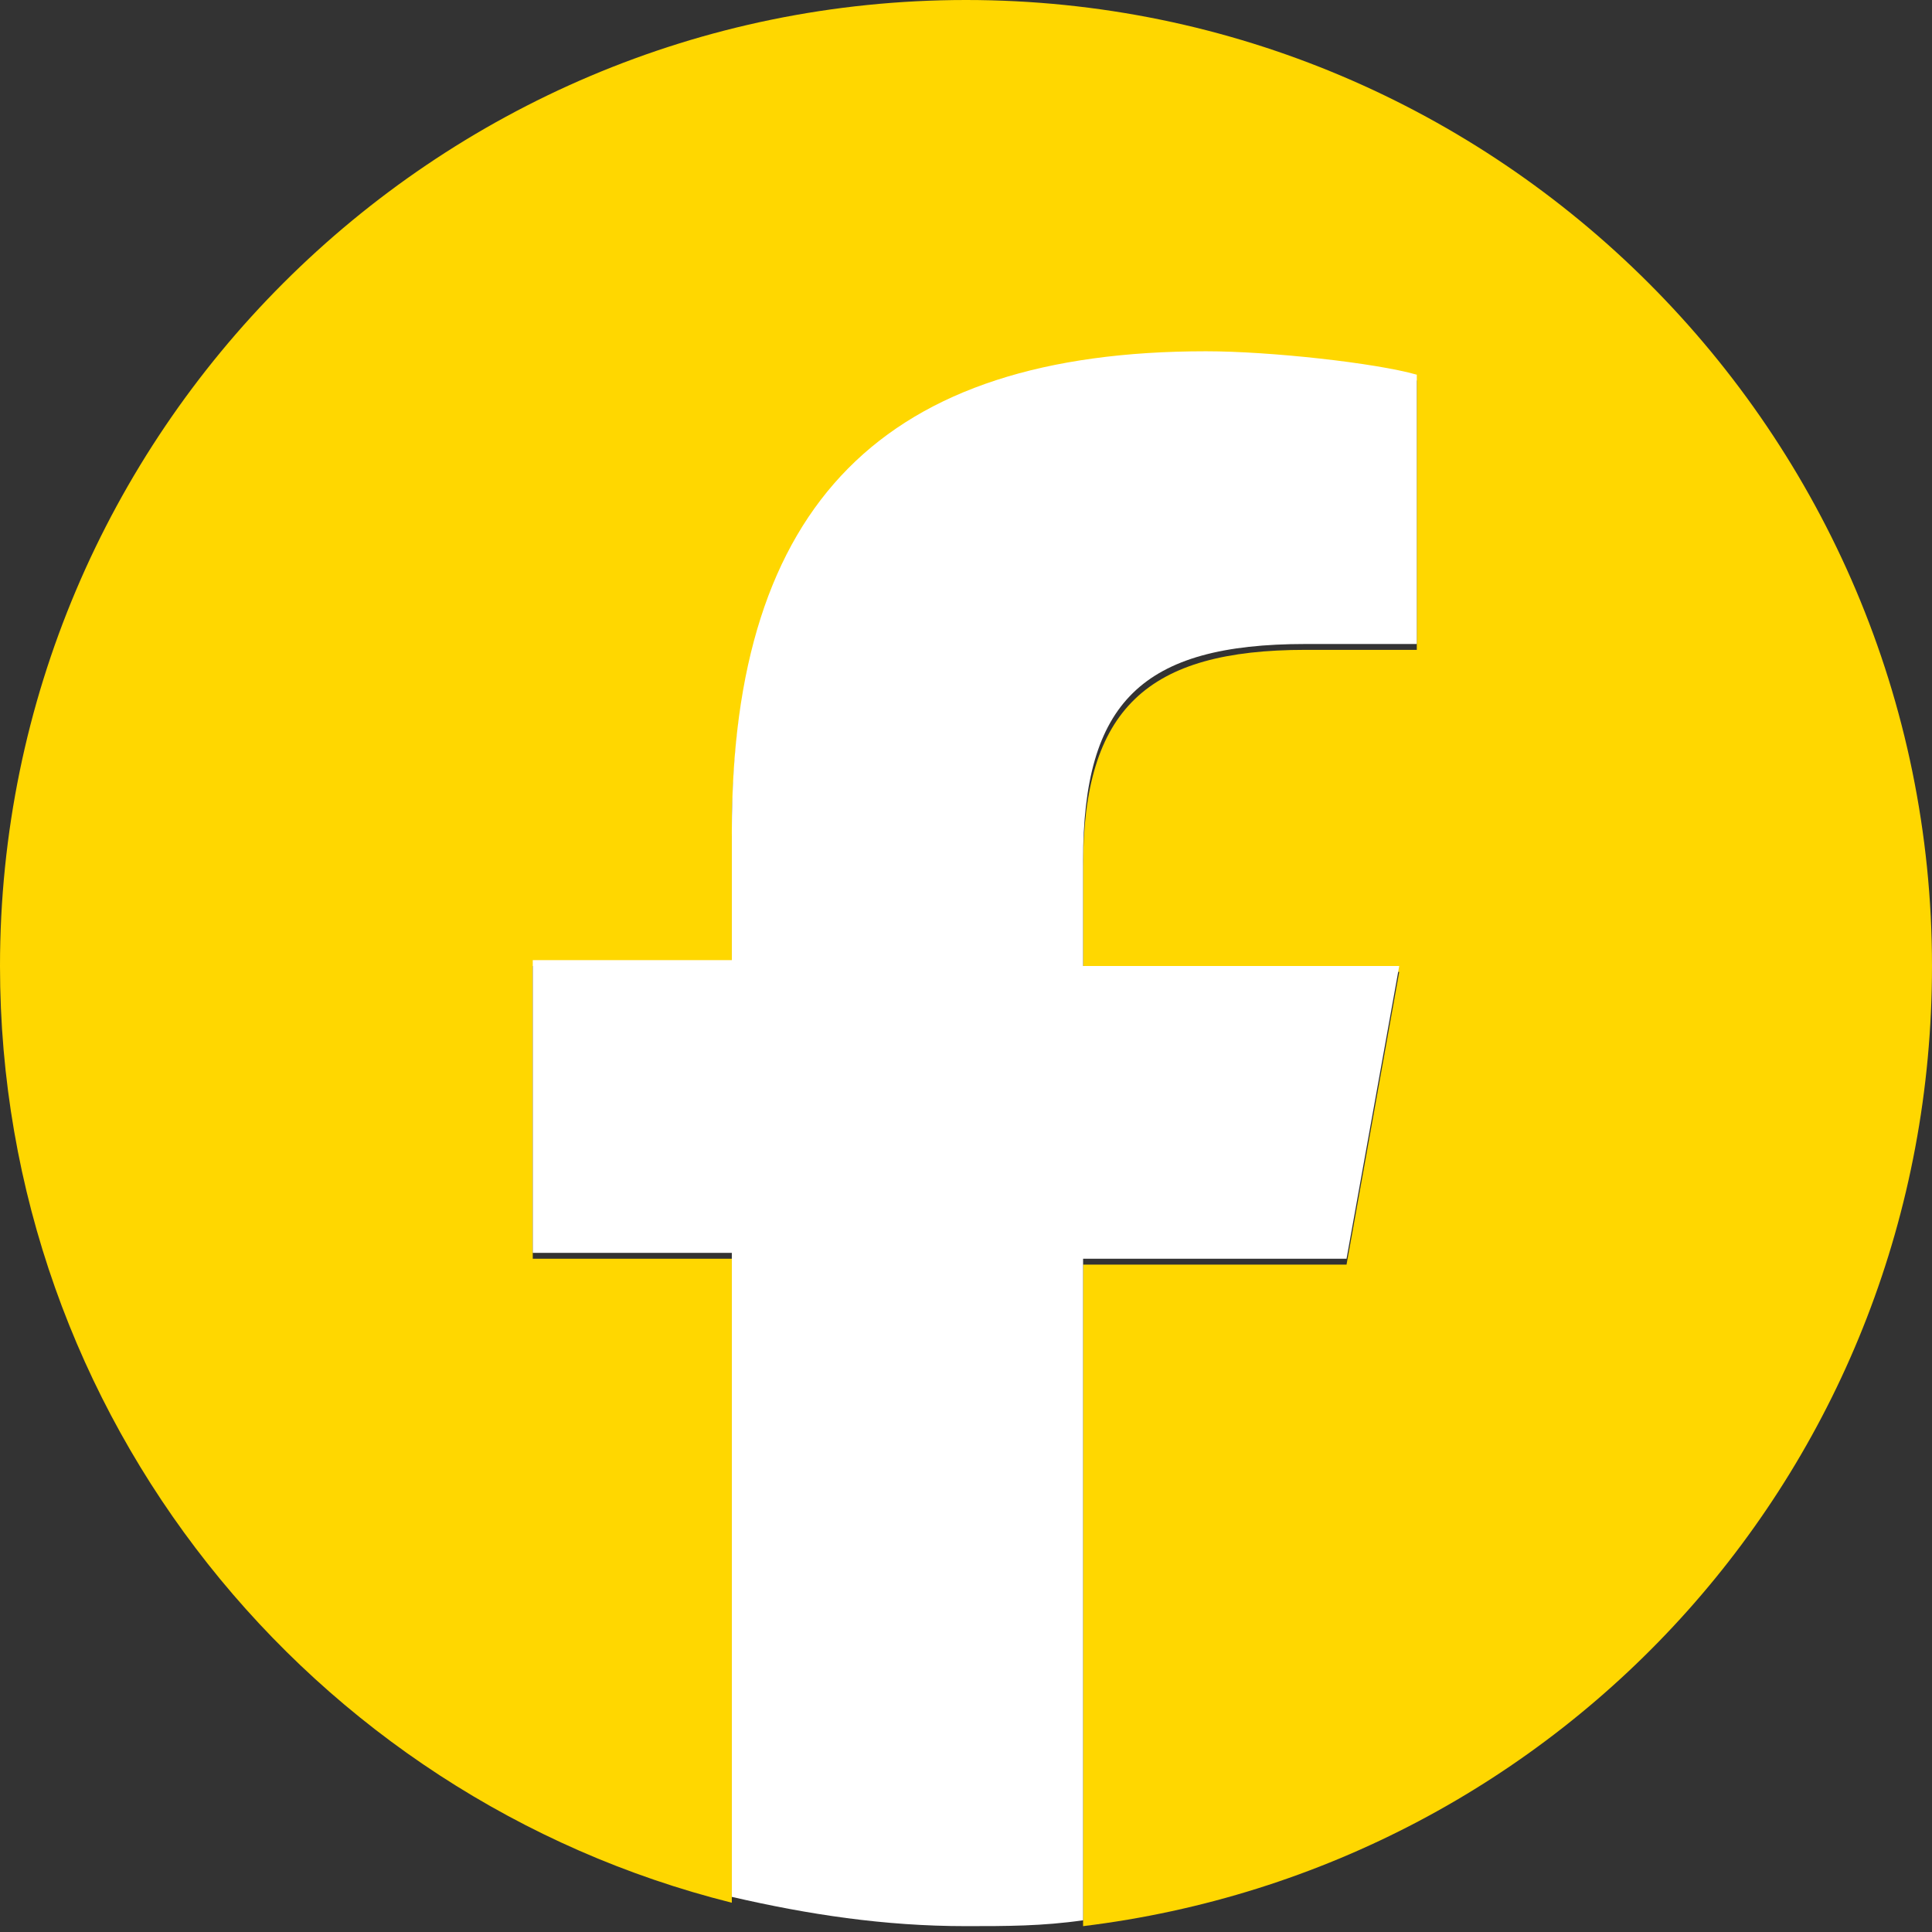
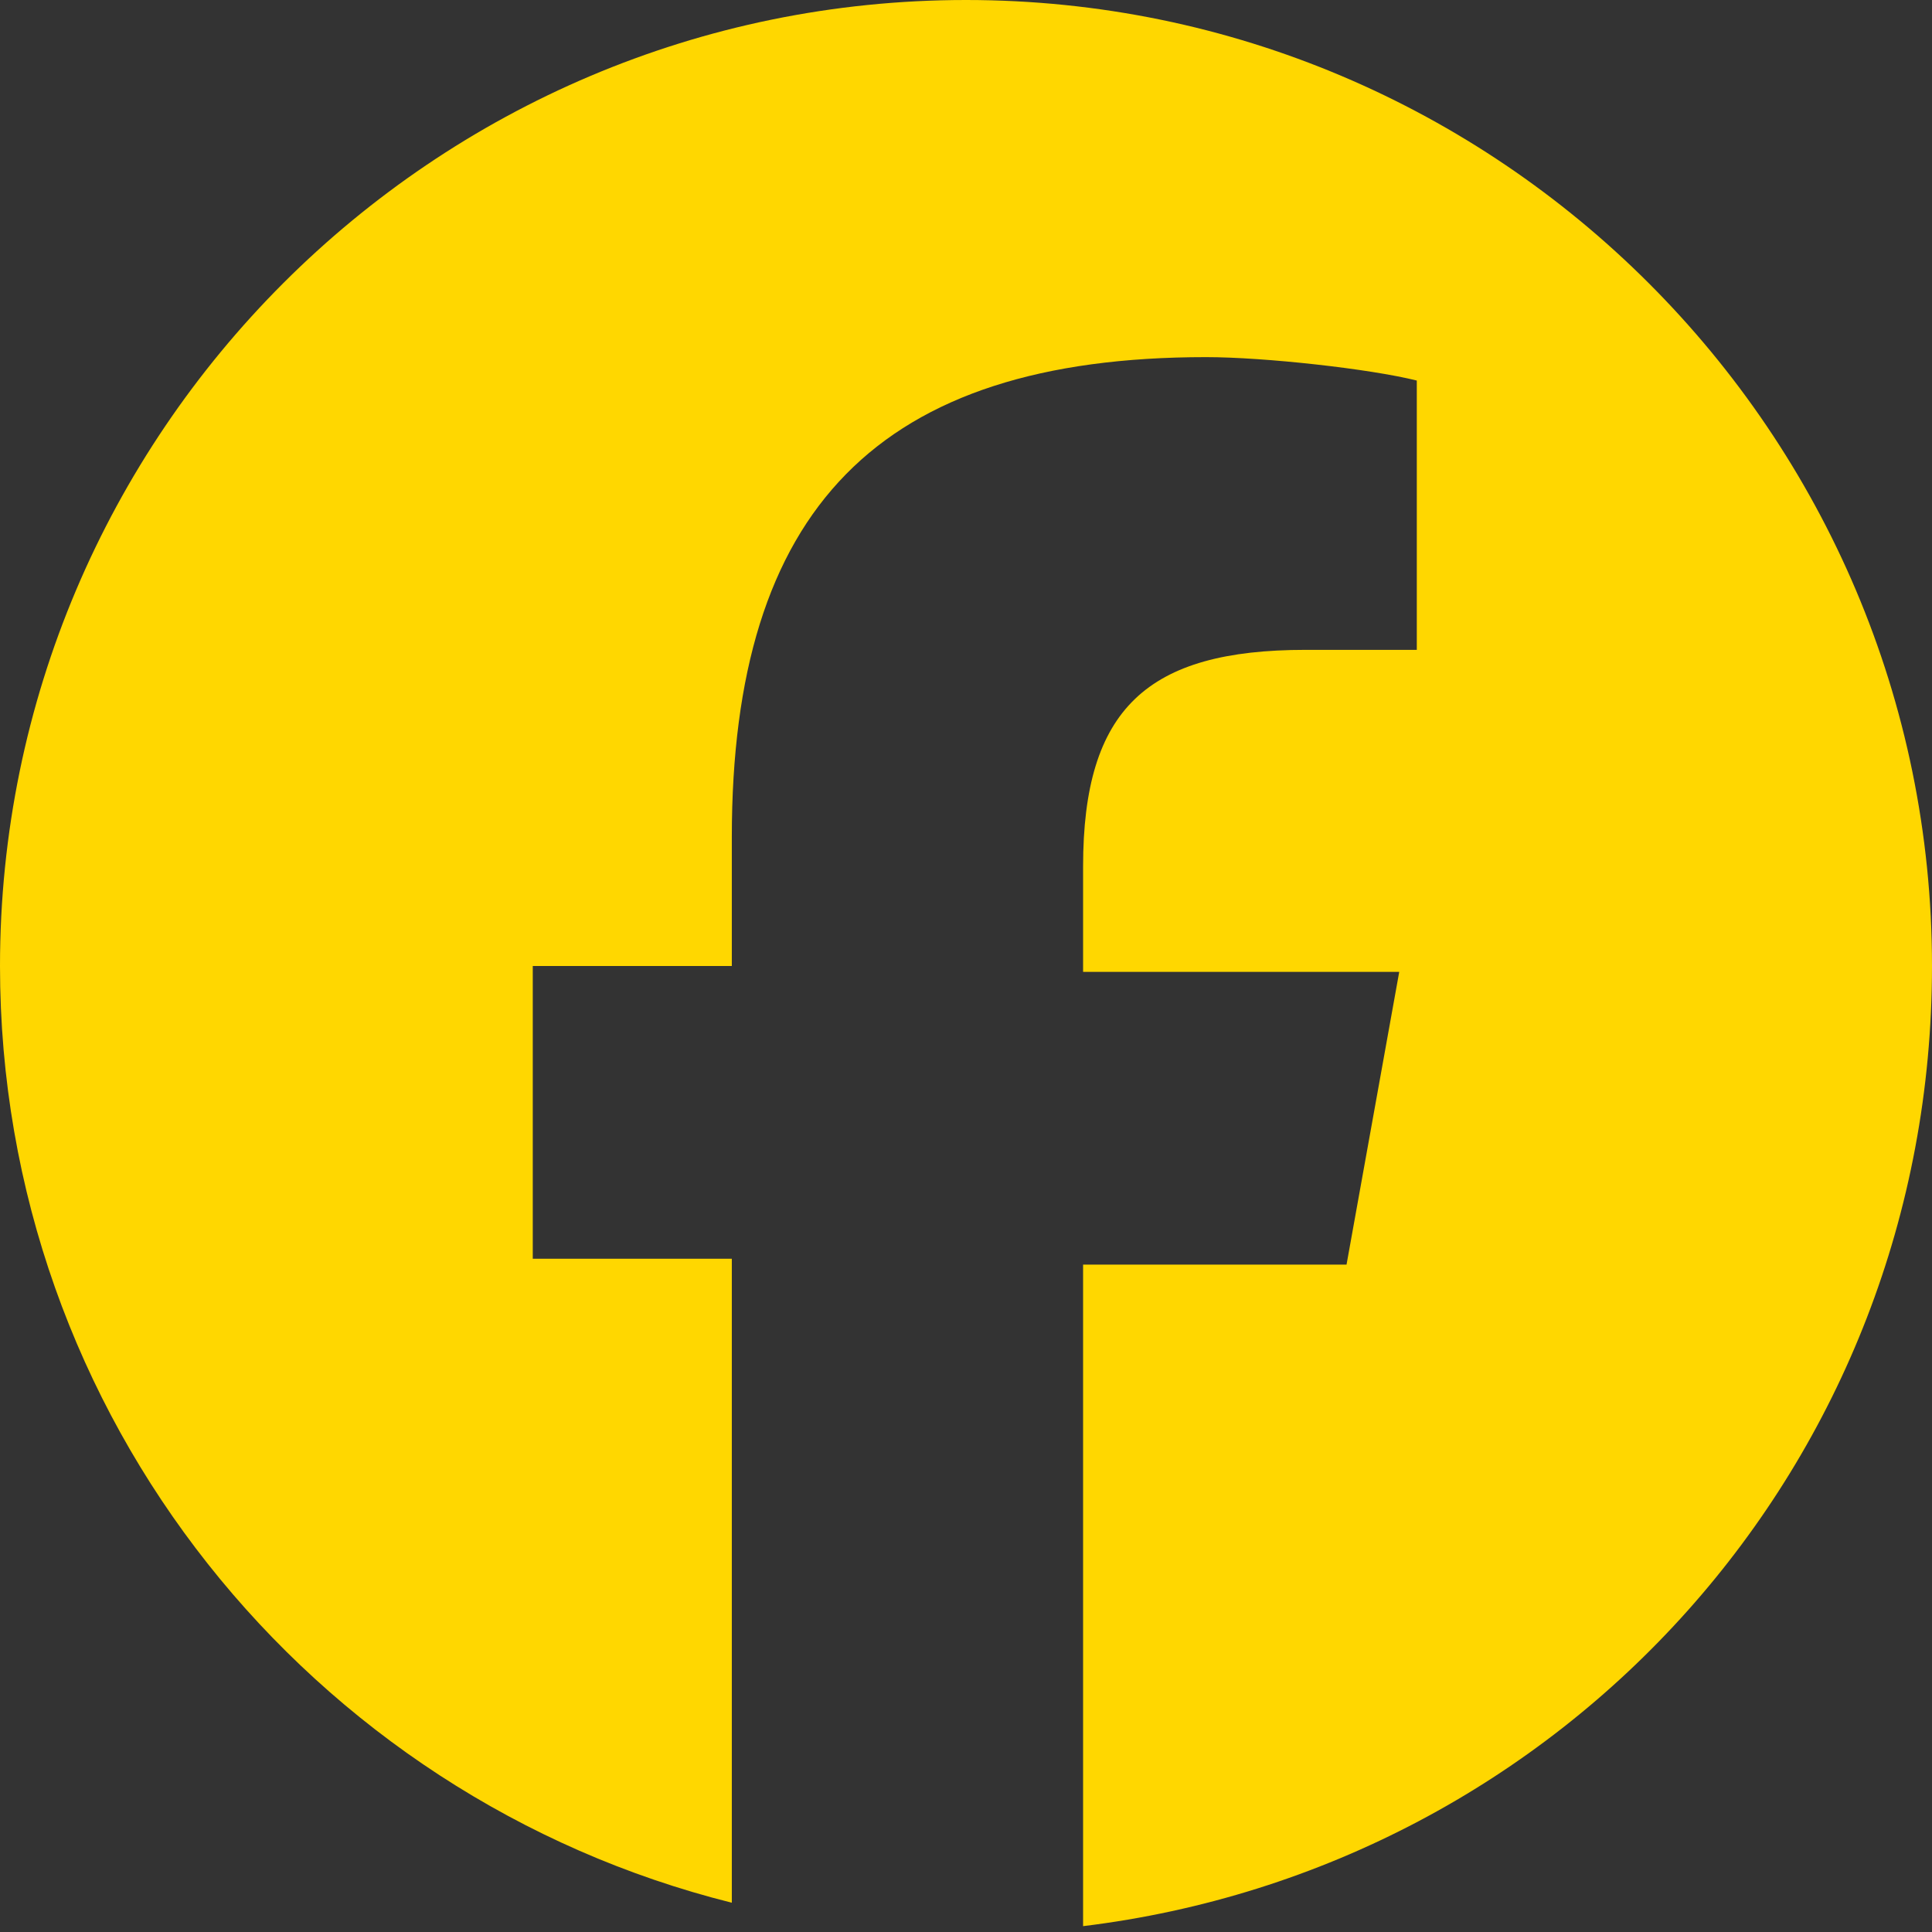
<svg xmlns="http://www.w3.org/2000/svg" id="_レイヤー_1" data-name="レイヤー 1" version="1.1" viewBox="0 0 33 33">
  <rect x="0" y="0" width="33" height="33" fill="#333333" stroke="none" />
  <defs>
    <style>
      .cls-1 {
        fill: gold;
      }

      .cls-1, .cls-2 {
        stroke-width: 0px;
      }

      .cls-2 {
        fill: #fff;
      }
    </style>
  </defs>
  <g id="Logo">
    <path id="Initiator" class="cls-1" d="M33,16.5C33,7.4,25.6,0,16.5,0,7.4,0,0,7.4,0,16.5c0,7.7,5.3,14.2,12.5,16v-11s-3.4,0-3.4,0v-5s3.4,0,3.4,0v-2.2c0-5.6,2.5-8.2,8.1-8.2,1,0,2.8.2,3.6.4v4.6c-.4,0-1.1,0-1.9,0-2.7,0-3.8,1-3.8,3.7v1.8s5.4,0,5.4,0l-.9,5h-4.5s0,11.3,0,11.3c8.2-1,14.5-7.9,14.5-16.4Z" />
-     <path id="F" class="cls-2" d="M23,21.5l.9-5h-5.4s0-1.8,0-1.8c0-2.7,1-3.7,3.8-3.7s1.5,0,1.9,0v-4.6c-.7-.2-2.5-.4-3.6-.4-5.5,0-8.1,2.6-8.1,8.2v2.2s-3.4,0-3.4,0v5s3.4,0,3.4,0v11c1.3.3,2.6.5,4,.5.7,0,1.3,0,2-.1v-11.3s4.5,0,4.5,0Z" />
  </g>
</svg>